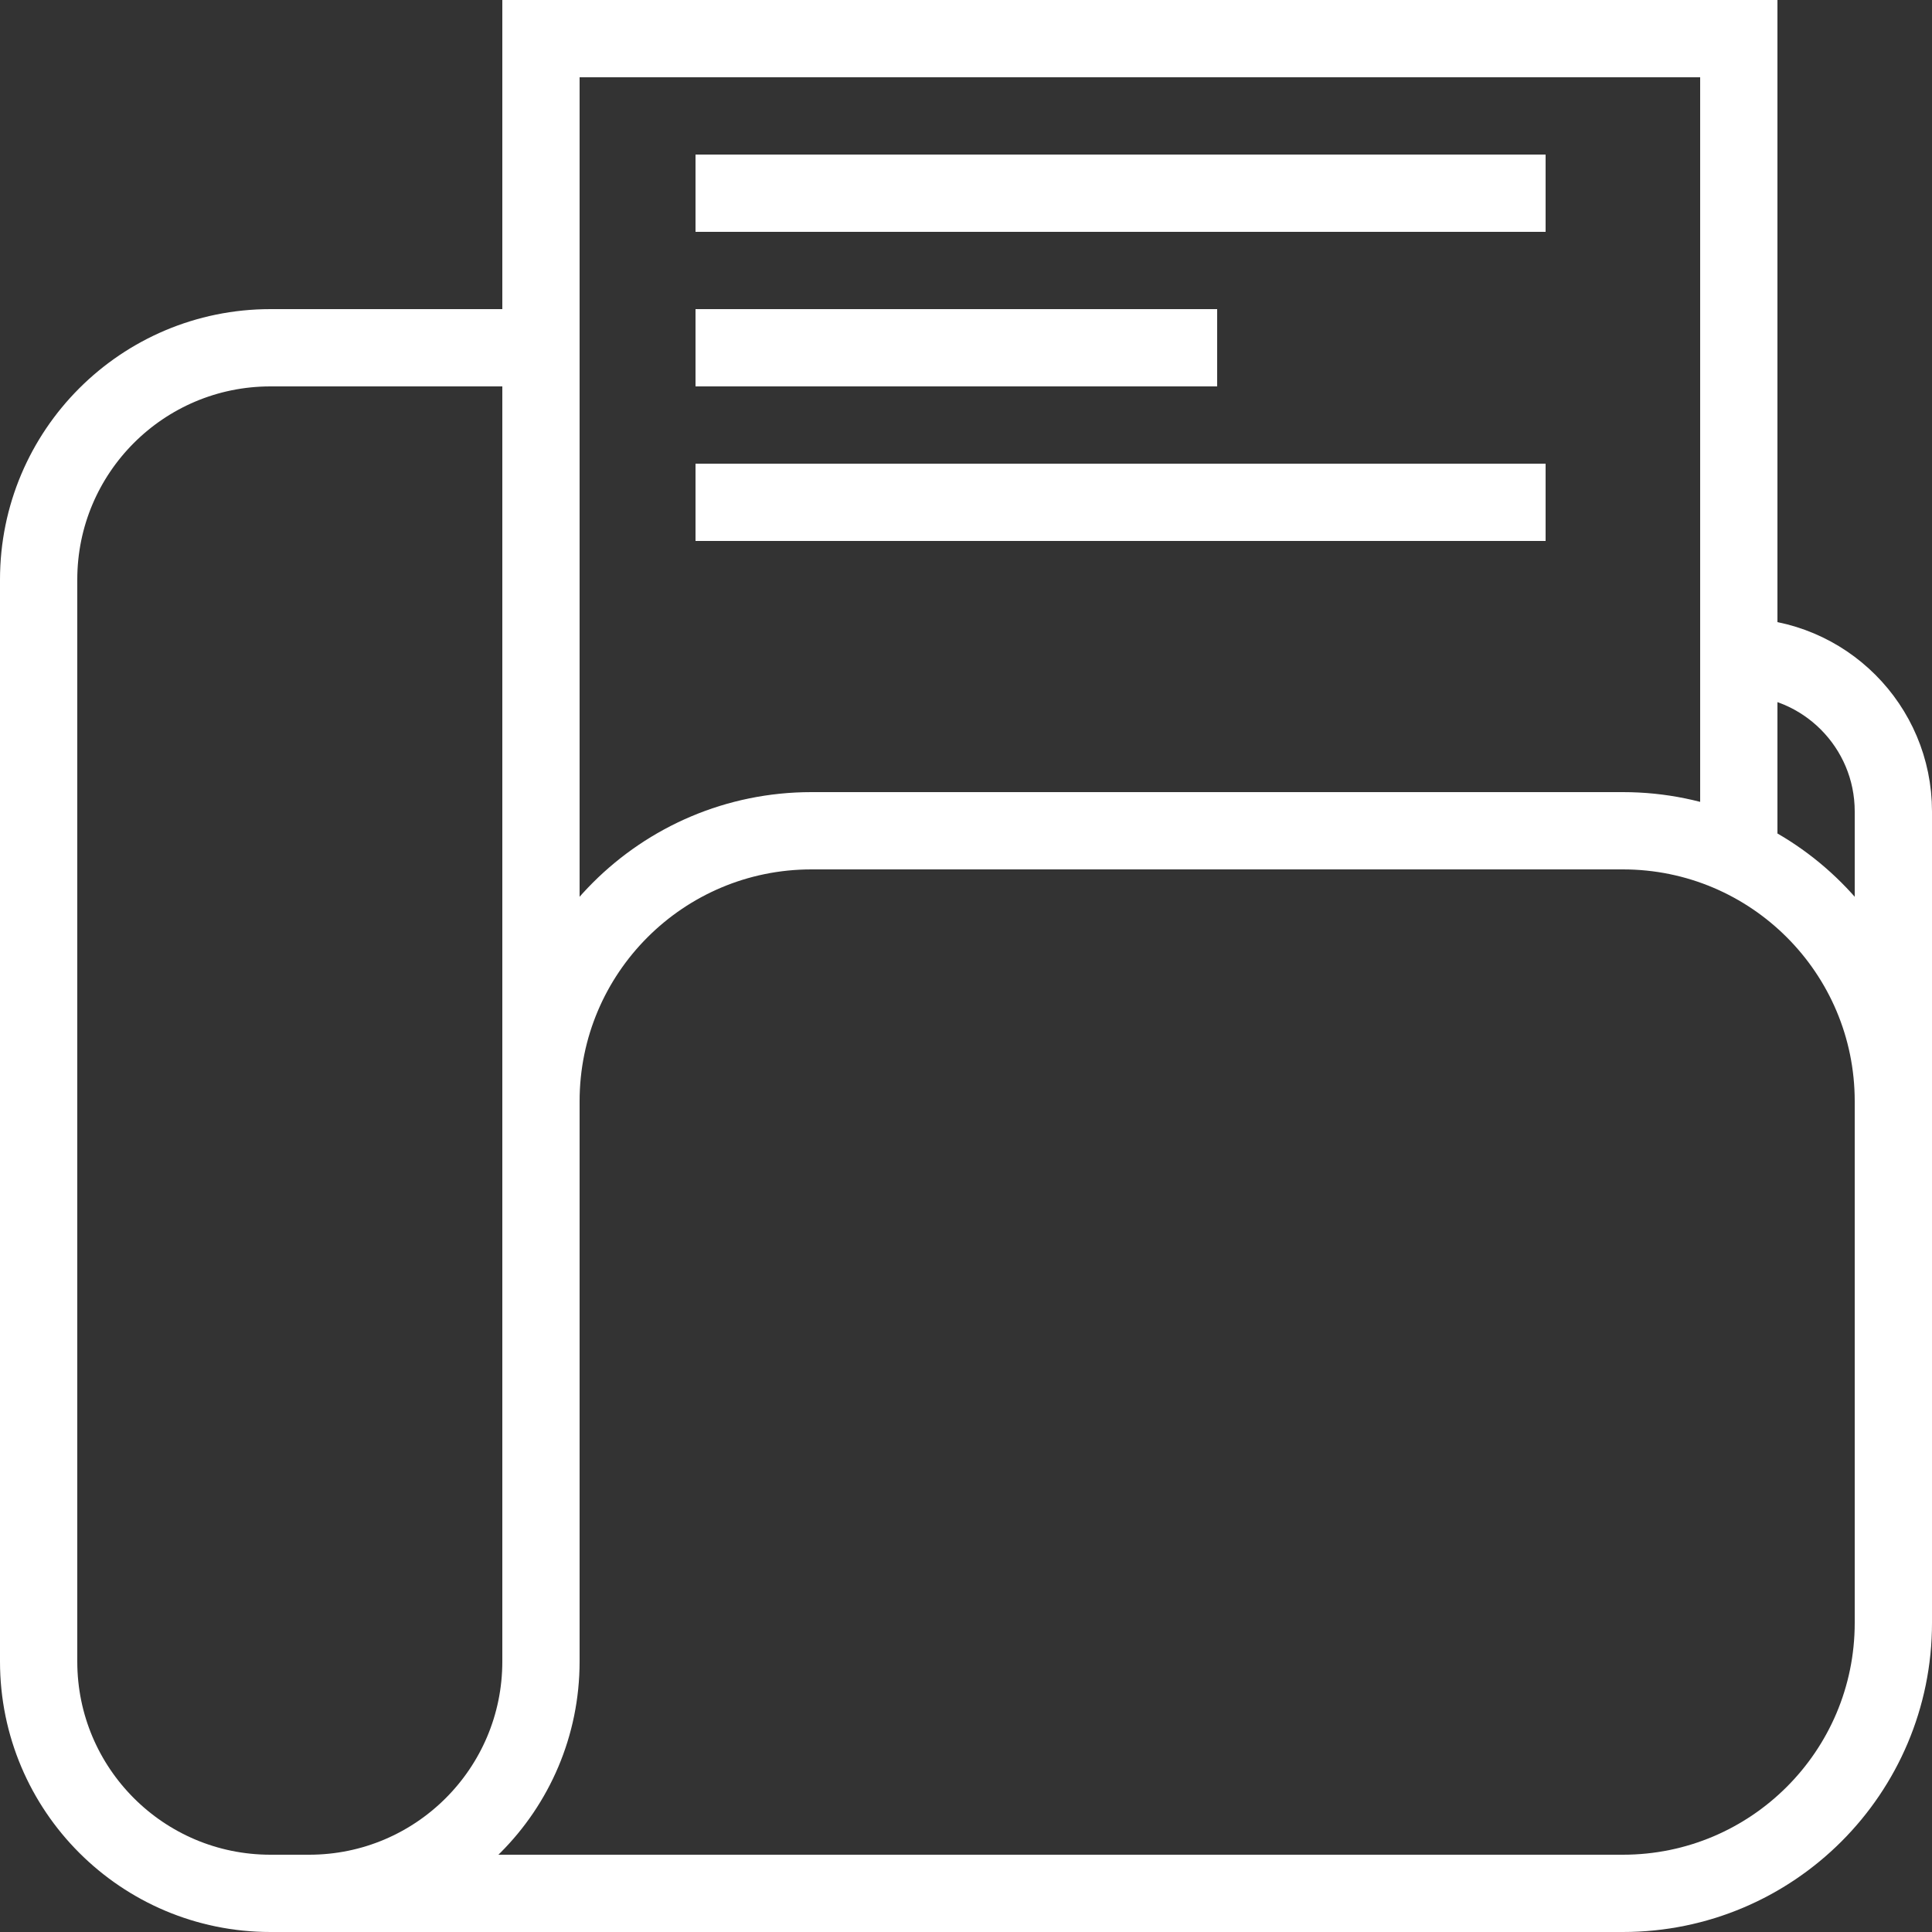
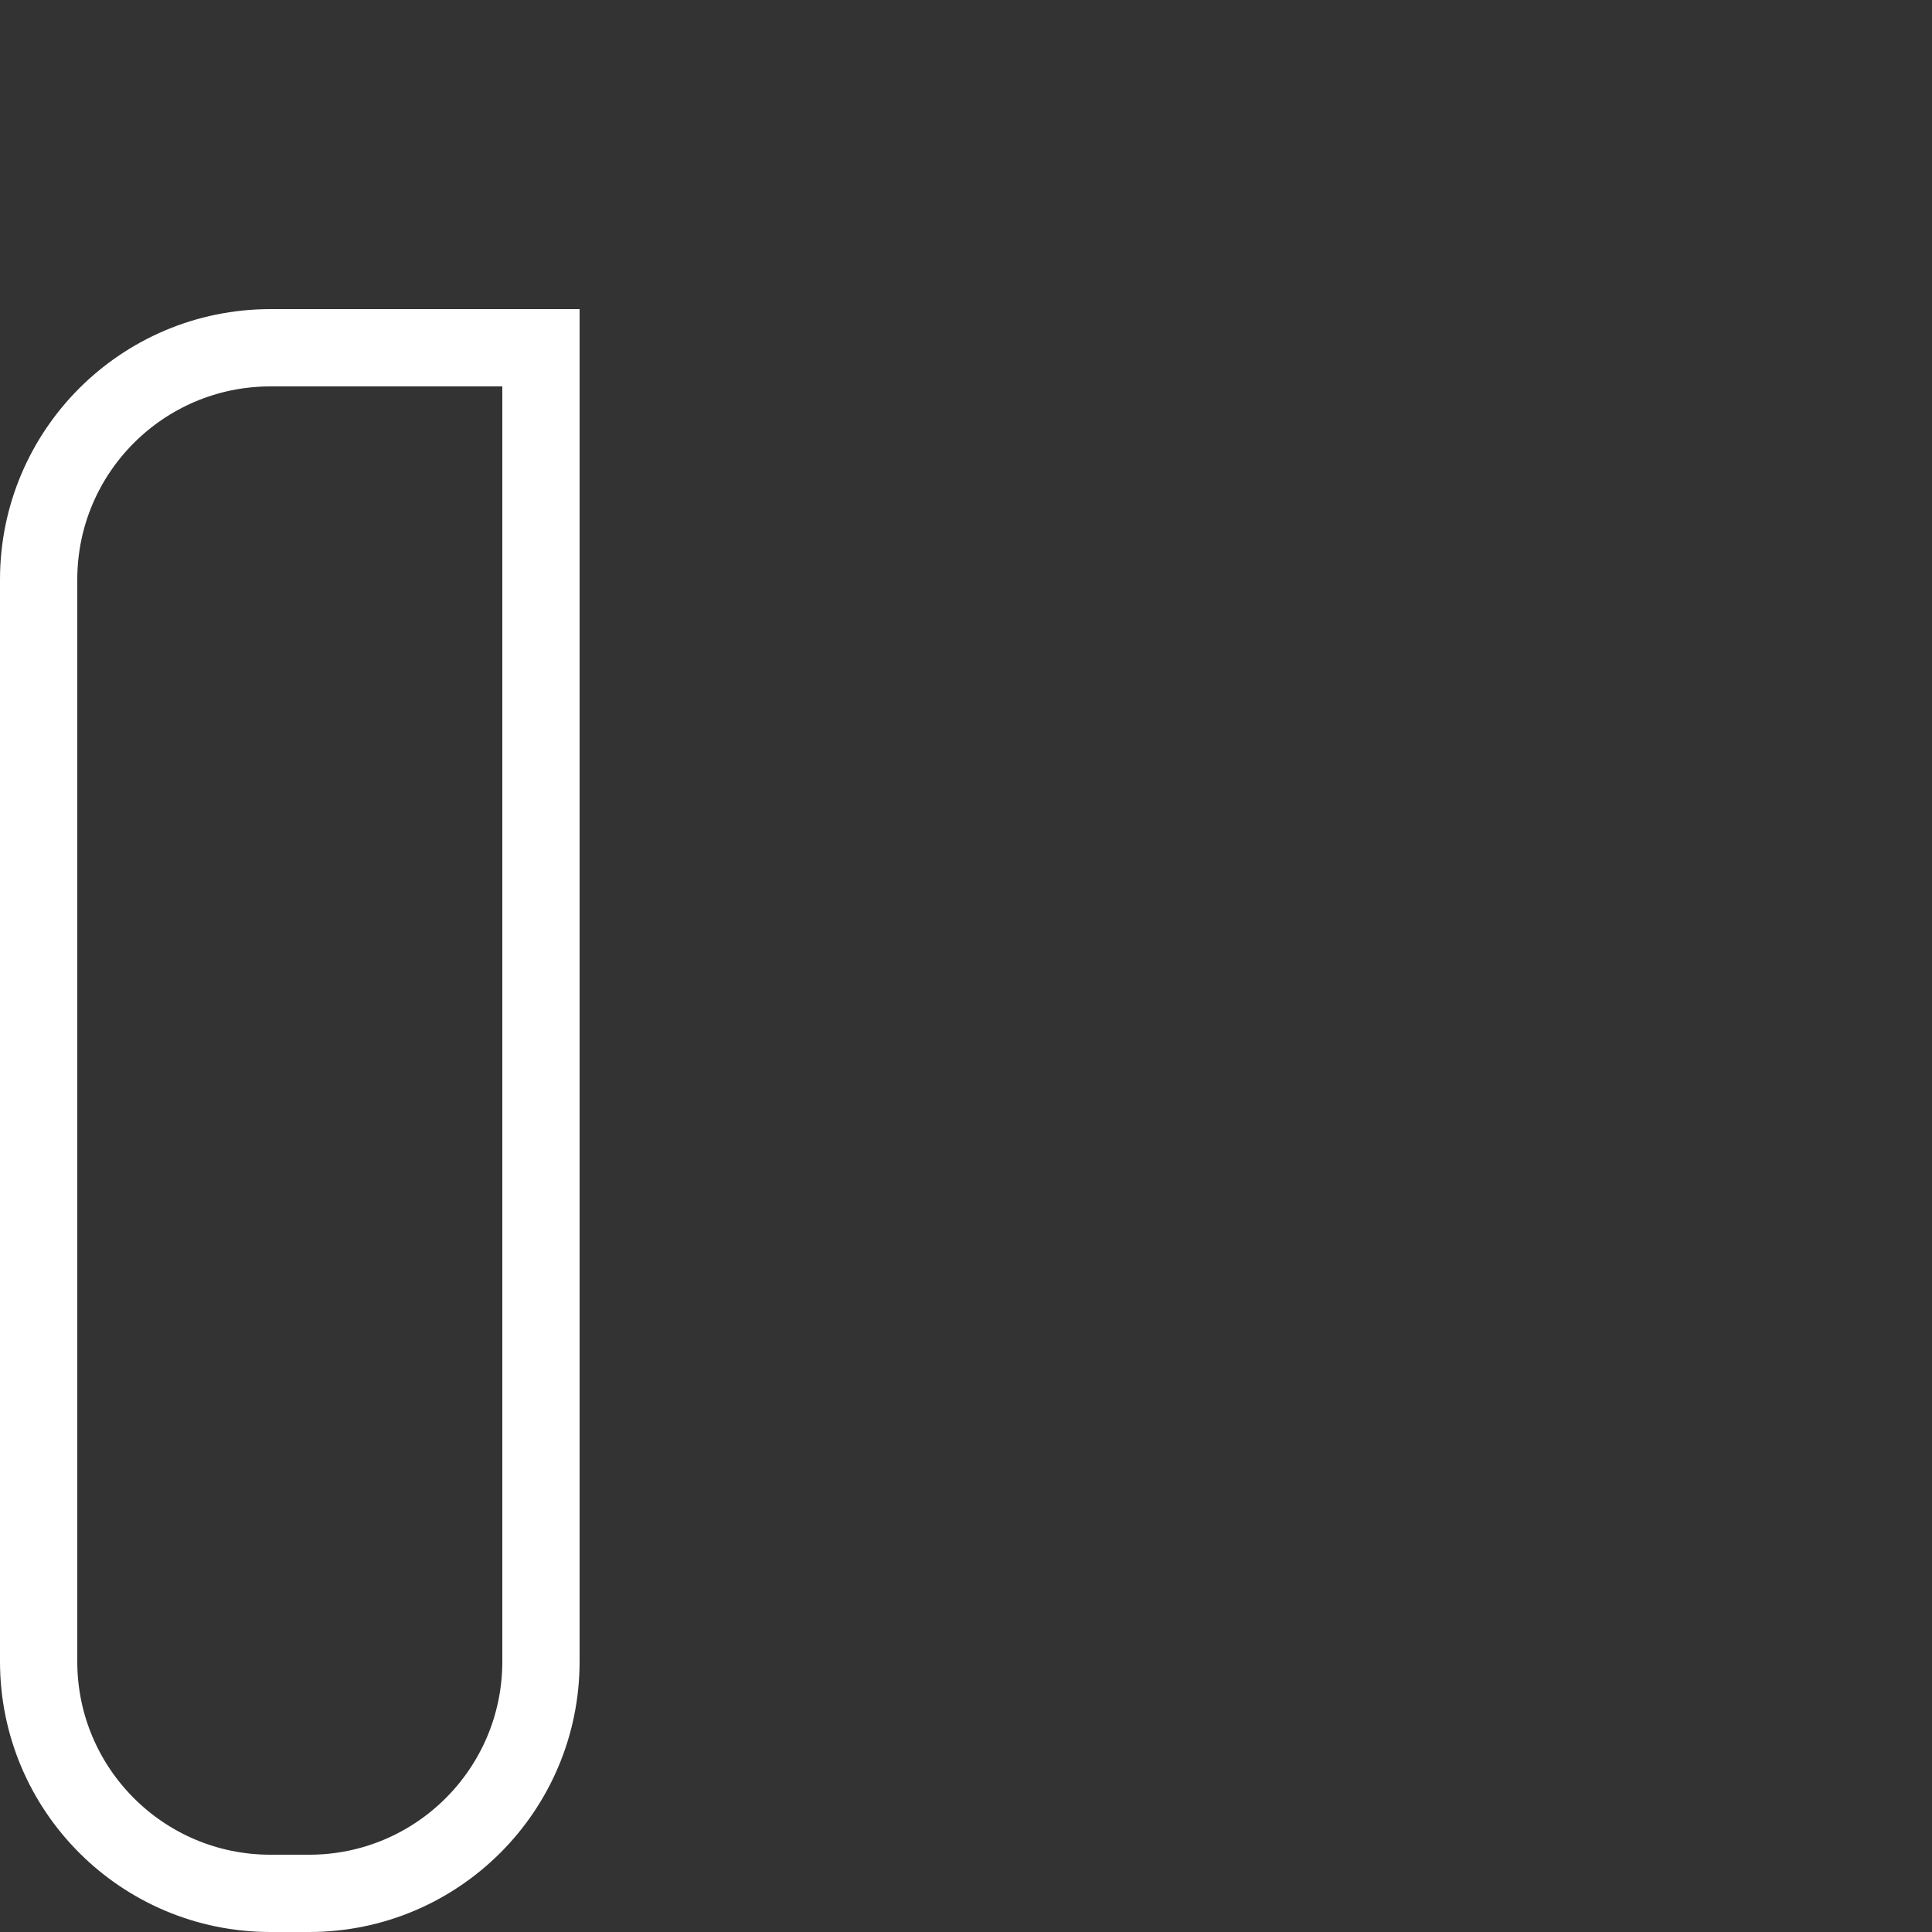
<svg xmlns="http://www.w3.org/2000/svg" width="50" height="50" viewBox="0 0 50 50" fill="none">
  <rect x="0" y="0" width="50" height="50" fill="#333333" stroke="none" />
  <path d="M7 9H14V43C14 46.314 11.314 49 8 49H7C3.686 49 1 46.314 1 43V15C1 11.686 3.686 9 7 9Z" stroke="white" stroke-width="2" />
-   <path d="M7 49H42C45.866 49 49 45.866 49 42V28.5C49 24.634 45.866 21.5 42 21.5H21C17.134 21.5 14 24.634 14 28.5V35.5M14 9.5V1H45V17M45 22V17M18 5H40M18 9H31.5M18 13H40M45 17V17C47.209 17 49 18.791 49 21V29.5" stroke="white" stroke-width="2" />
</svg>